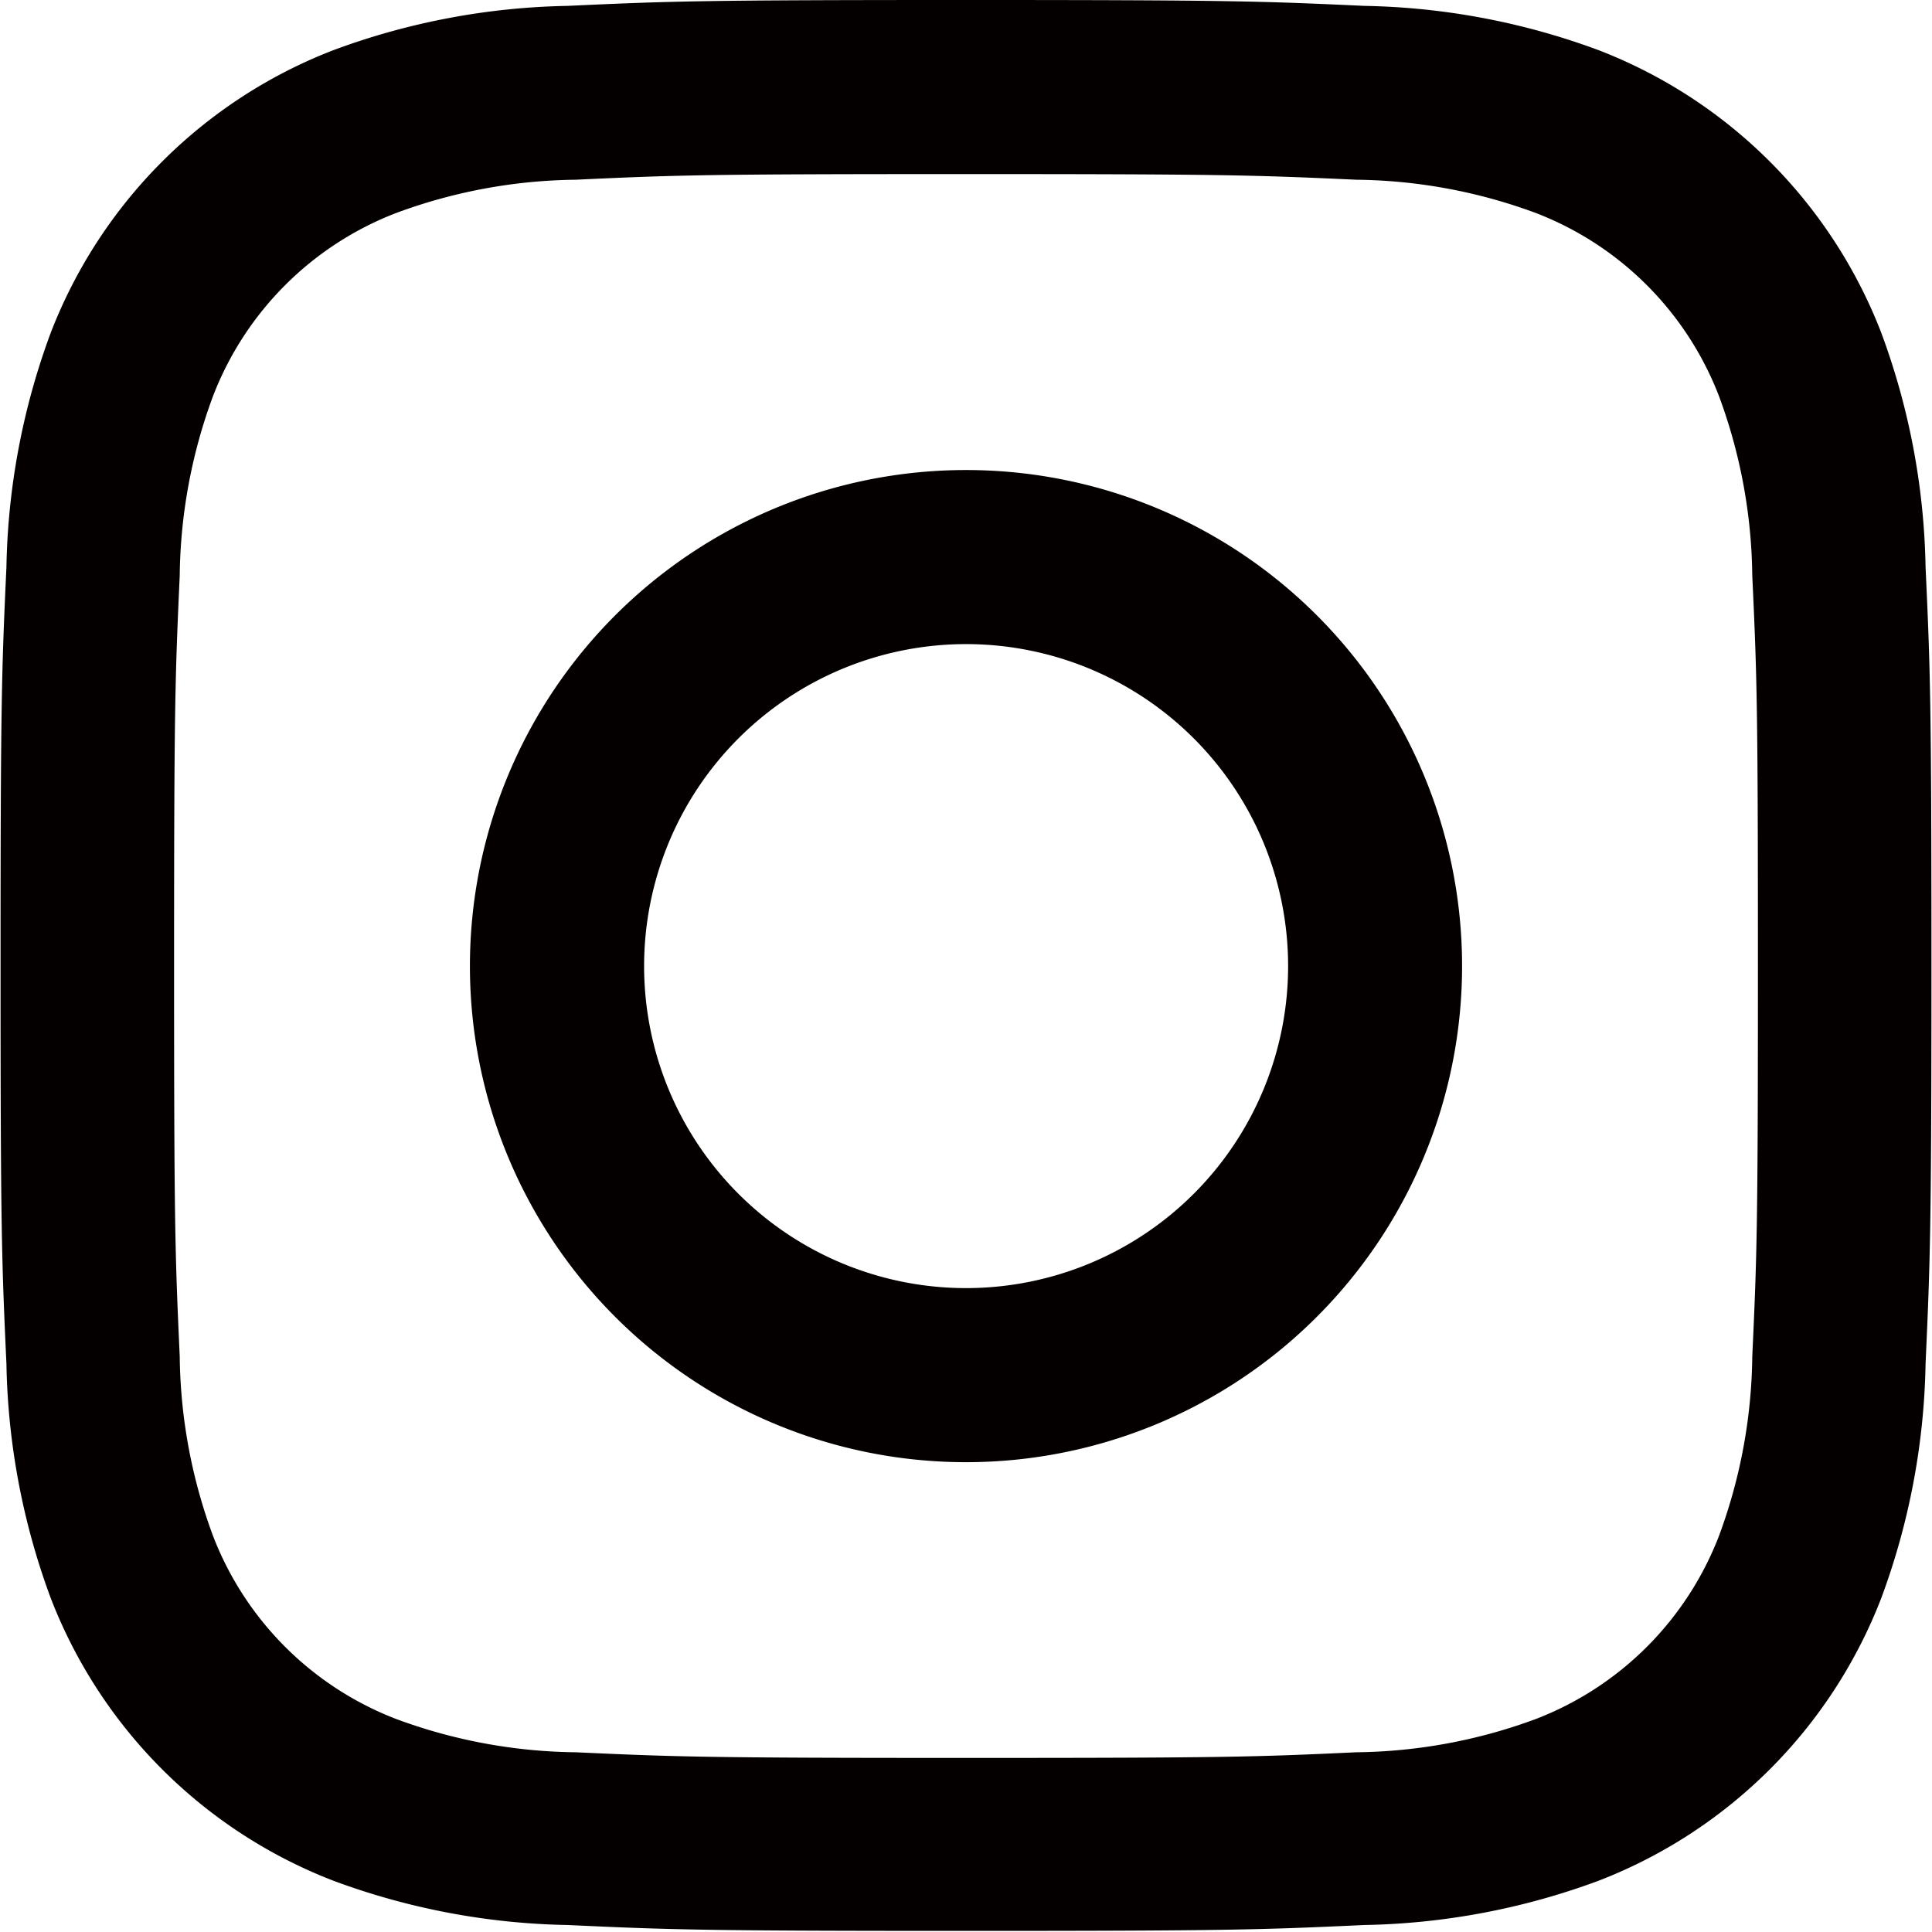
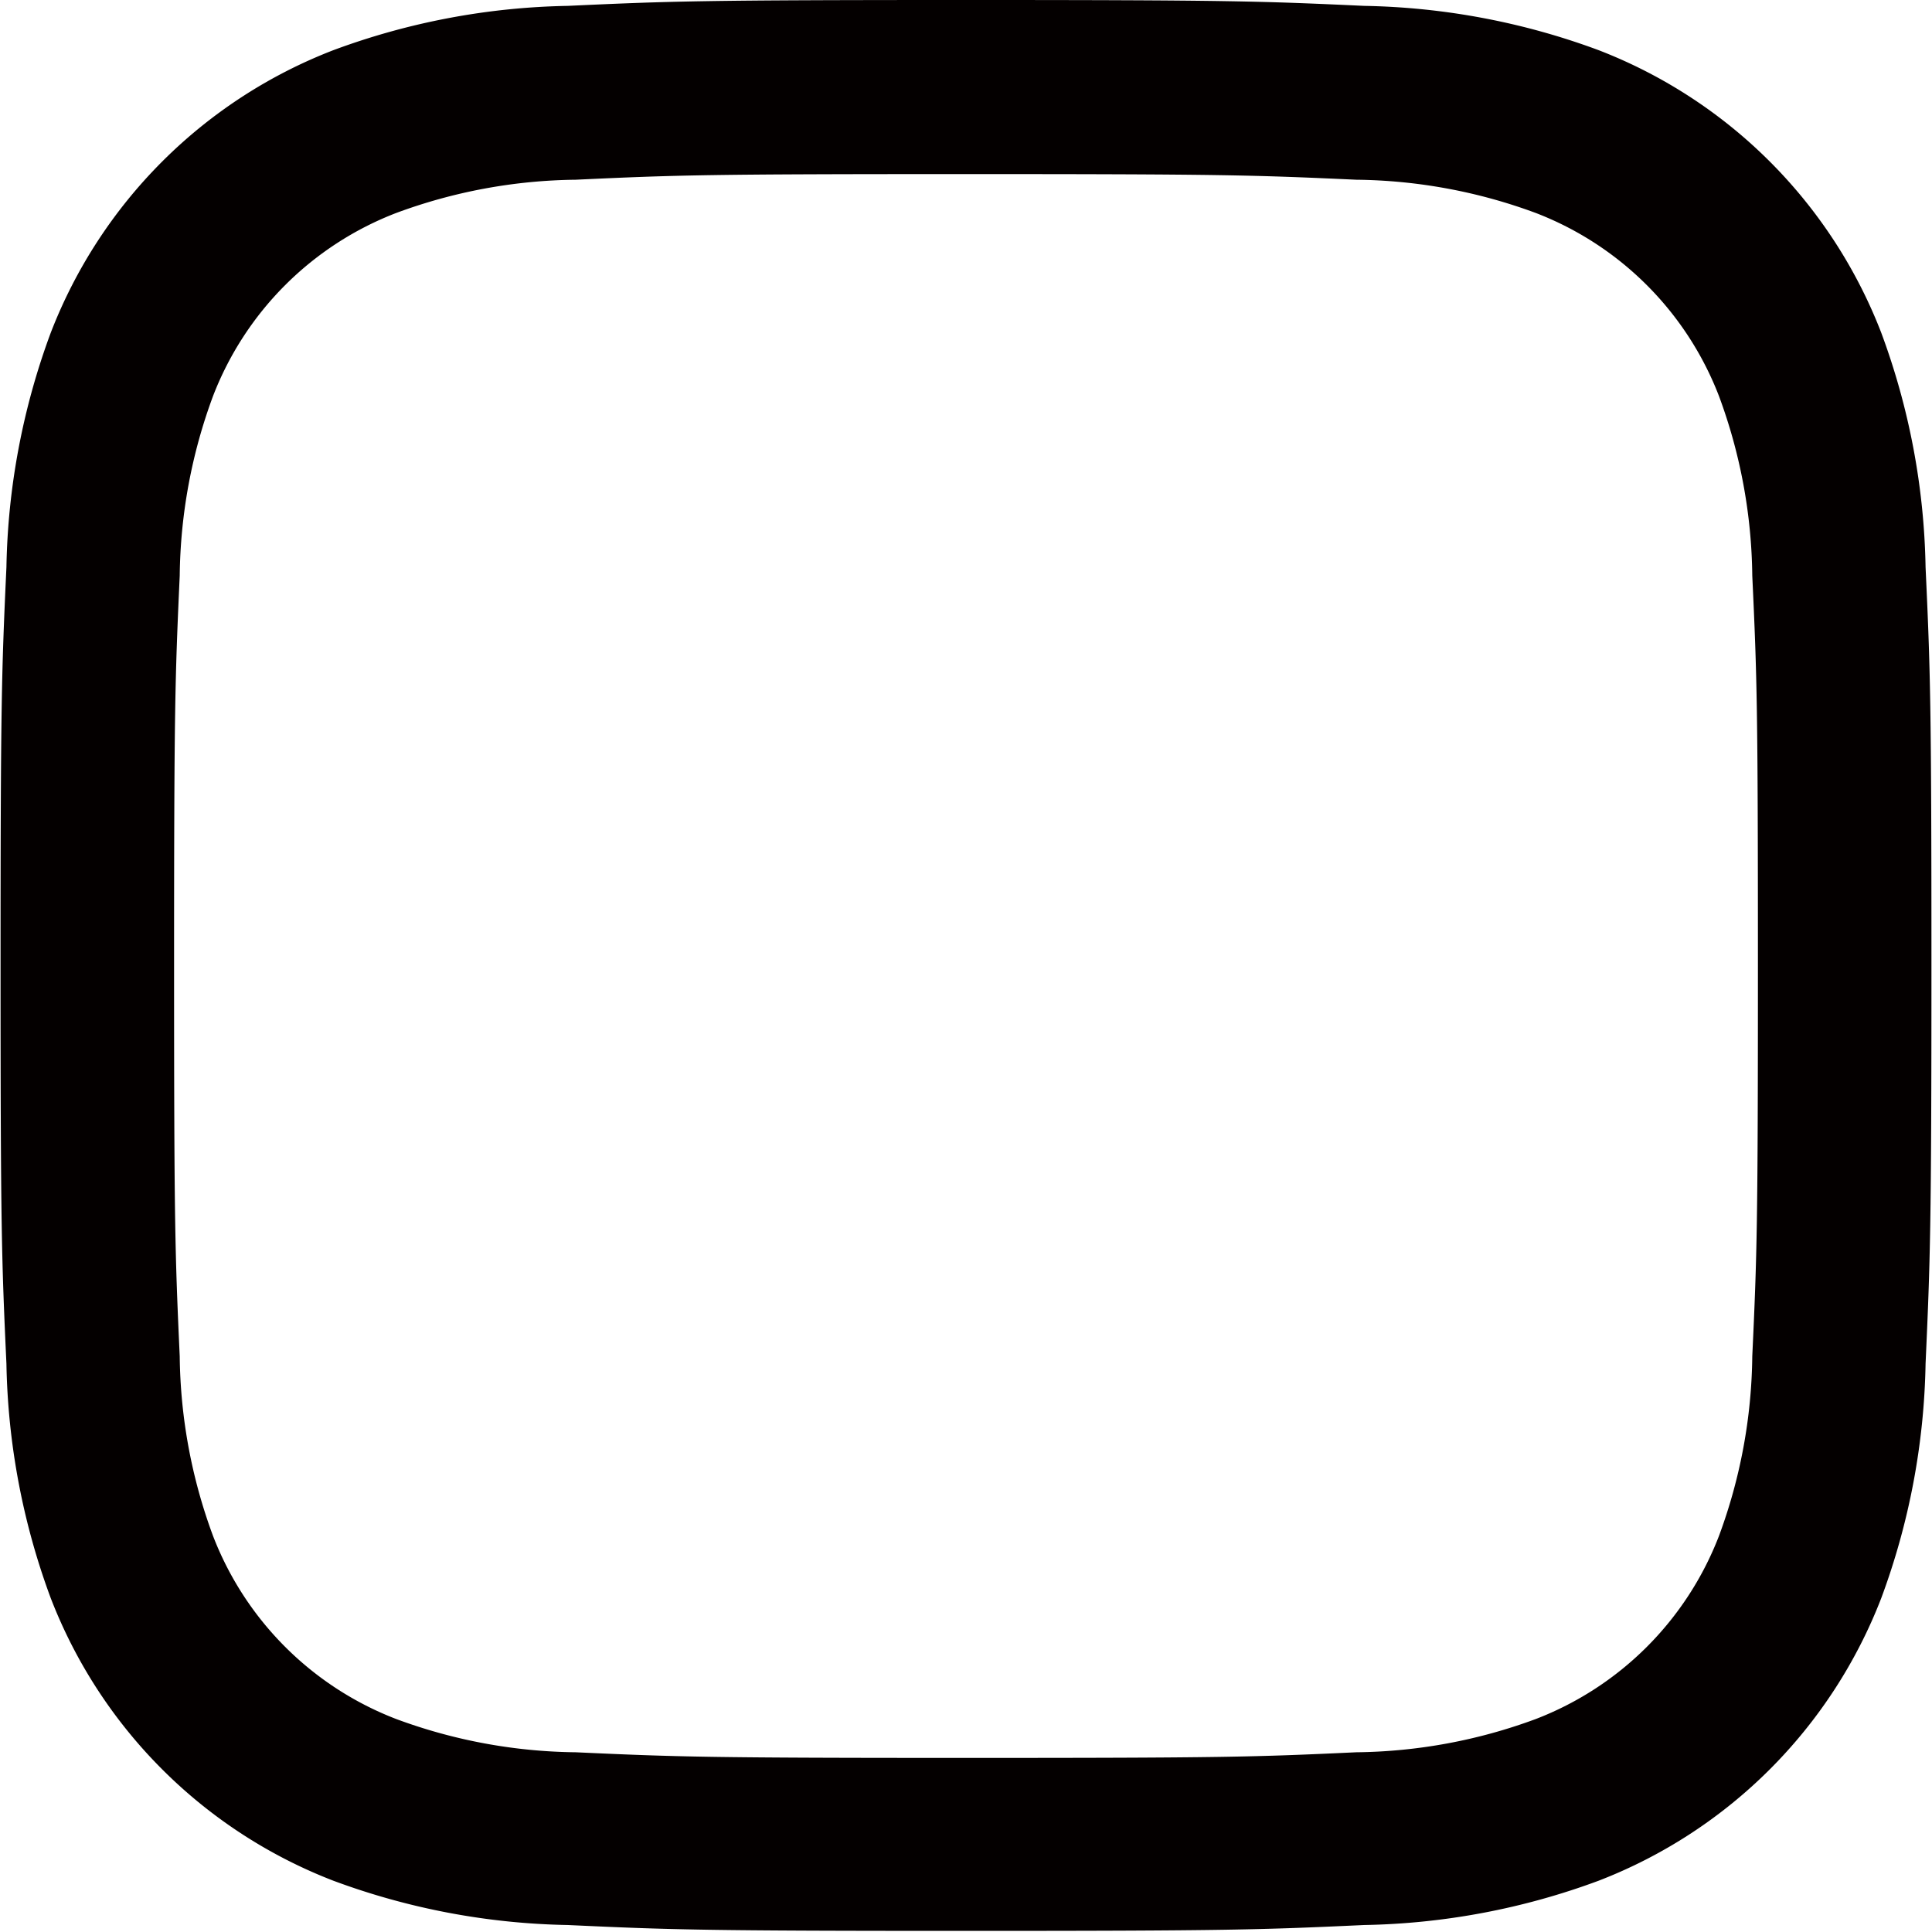
<svg xmlns="http://www.w3.org/2000/svg" width="17.436" height="17.436" viewBox="0 0 17.436 17.436">
  <g id="insta_head" transform="translate(-745.514 -13.396)">
    <path id="パス_1" data-name="パス 1" d="M885.218,17.321c2.328,0,2.6.009,3.523.051a4.8,4.8,0,0,1,1.619.3,2.879,2.879,0,0,1,1.654,1.654,4.8,4.8,0,0,1,.3,1.619c.043.919.051,1.2.051,3.523s-.008,2.6-.051,3.523a4.8,4.8,0,0,1-.3,1.619,2.879,2.879,0,0,1-1.654,1.654,4.8,4.8,0,0,1-1.619.3c-.919.043-1.2.051-3.523.051s-2.6-.009-3.523-.051a4.8,4.8,0,0,1-1.619-.3,2.878,2.878,0,0,1-1.654-1.654,4.8,4.8,0,0,1-.3-1.619c-.042-.919-.051-1.2-.051-3.523s.009-2.6.051-3.523a4.8,4.8,0,0,1,.3-1.619,2.878,2.878,0,0,1,1.654-1.654,4.8,4.8,0,0,1,1.619-.3c.919-.043,1.2-.051,3.523-.051m0-1.571c-2.368,0-2.665.01-3.594.053a6.39,6.39,0,0,0-2.116.4,4.453,4.453,0,0,0-2.55,2.55,6.391,6.391,0,0,0-.4,2.116c-.043.93-.053,1.227-.053,3.594s.01,2.665.053,3.594a6.391,6.391,0,0,0,.4,2.116,4.453,4.453,0,0,0,2.55,2.55,6.39,6.39,0,0,0,2.116.4c.93.043,1.227.053,3.594.053s2.665-.01,3.594-.053a6.391,6.391,0,0,0,2.116-.4,4.454,4.454,0,0,0,2.55-2.55,6.389,6.389,0,0,0,.4-2.116c.042-.93.053-1.227.053-3.594s-.01-2.665-.053-3.594a6.389,6.389,0,0,0-.4-2.116,4.454,4.454,0,0,0-2.55-2.55,6.391,6.391,0,0,0-2.116-.4c-.93-.043-1.227-.053-3.594-.053" transform="translate(-130.986 -2.354)" fill="#040000" />
-     <path id="パス_2" data-name="パス 2" d="M885.964,20.737a4.477,4.477,0,1,0,4.476,4.476,4.476,4.476,0,0,0-4.476-4.476m0,7.383a2.906,2.906,0,1,1,2.906-2.906,2.907,2.907,0,0,1-2.906,2.906" transform="translate(-131.731 -3.099)" fill="#040000" />
  </g>
</svg>